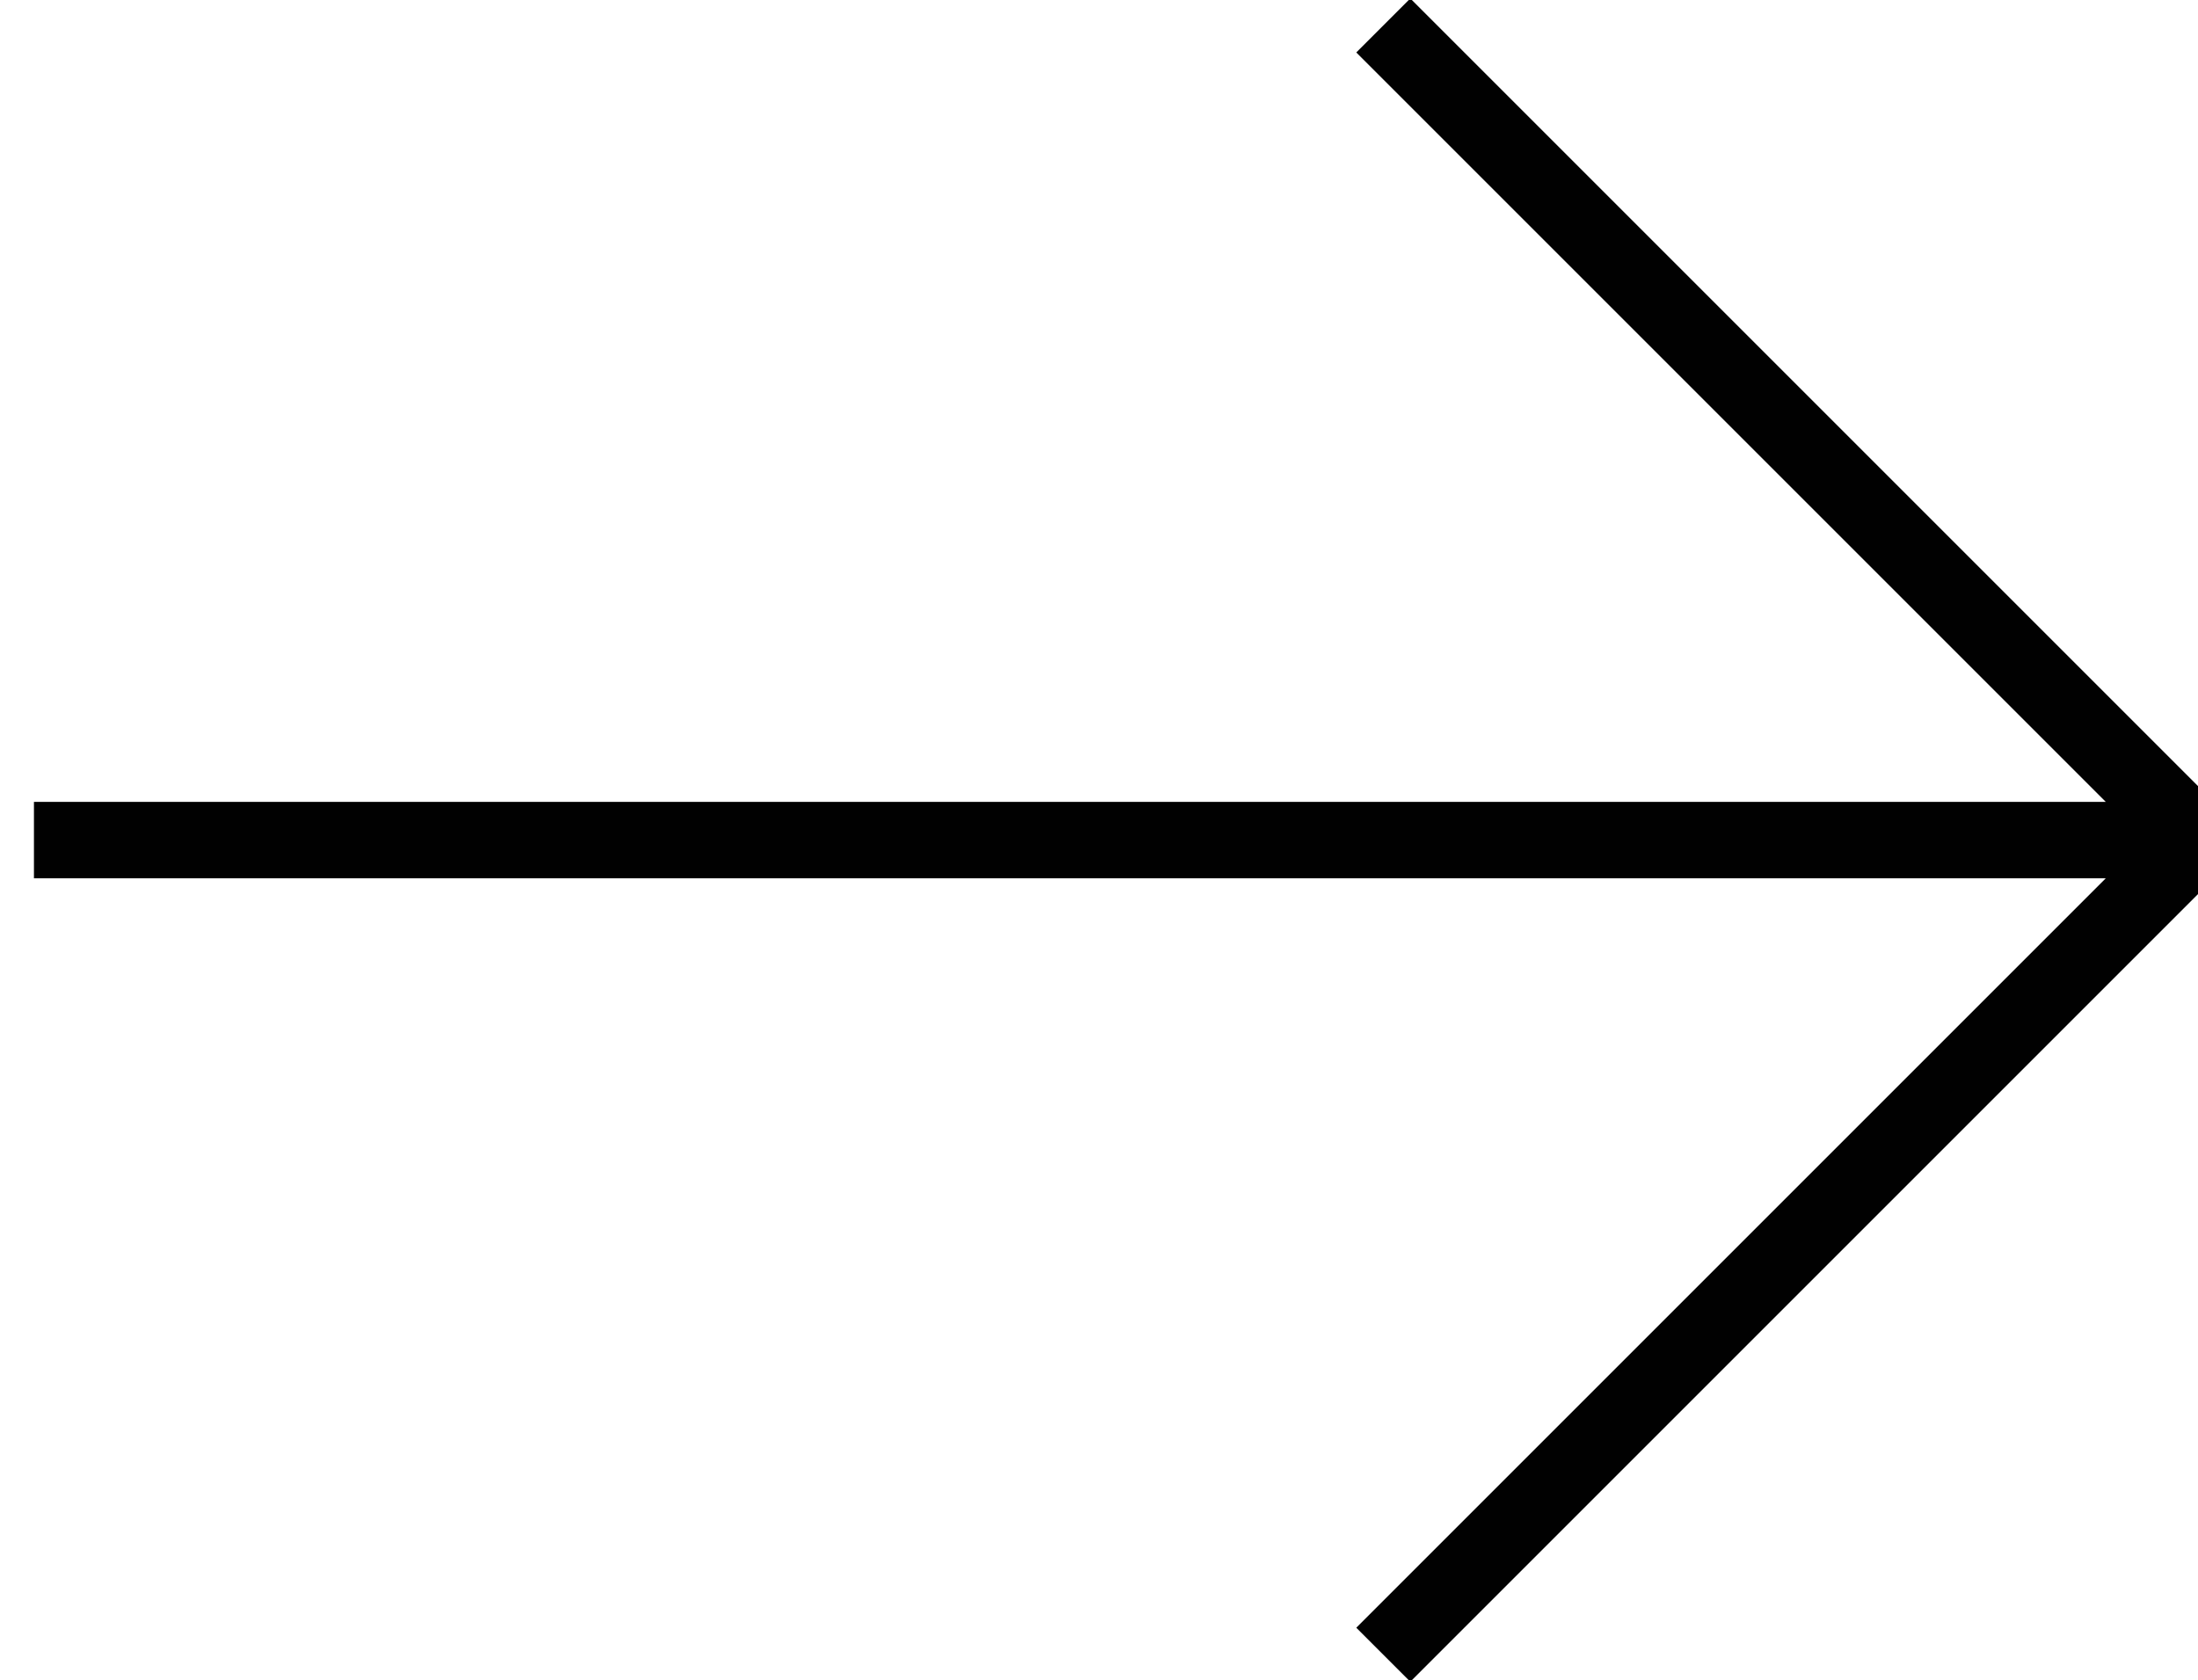
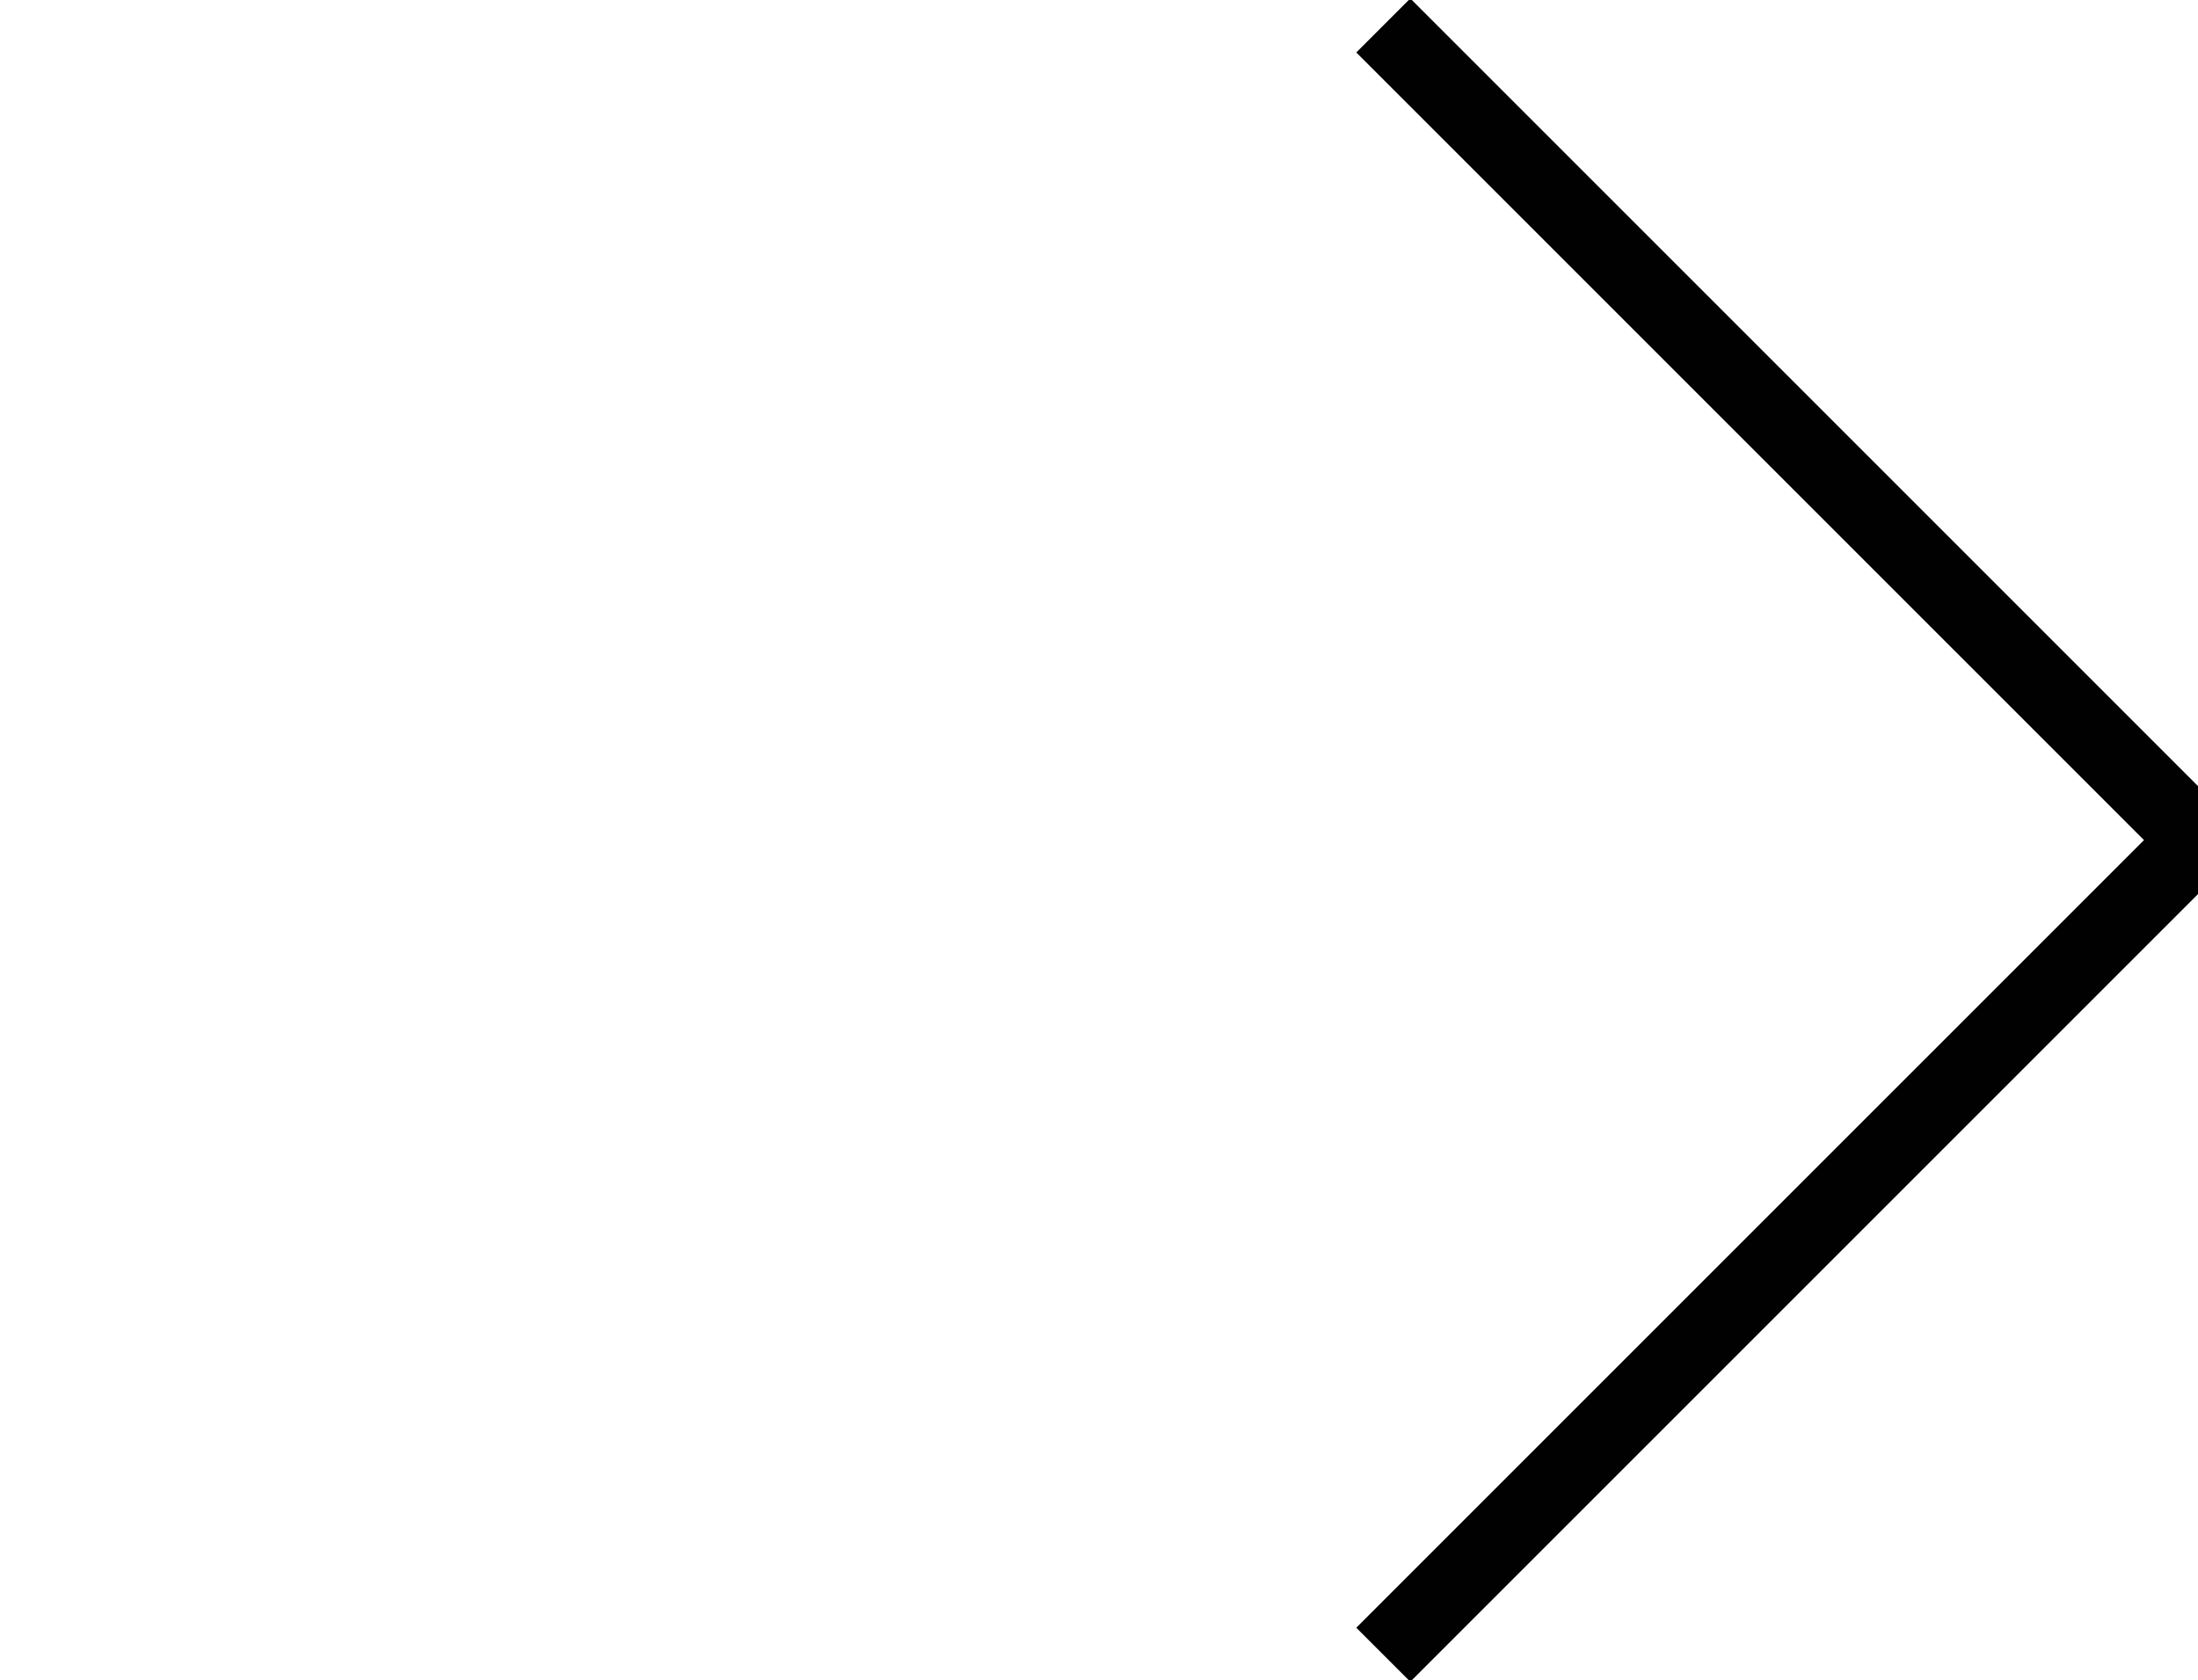
<svg xmlns="http://www.w3.org/2000/svg" version="1.1" id="Warstwa_1" x="0" y="0" viewBox="0 0 25.9 19.8" style="enable-background:new 0 0 25.9 19.8" xml:space="preserve">
  <style>.st0{fill:none;stroke:#010101;stroke-width:.9;stroke-linejoin:round;stroke-miterlimit:10}</style>
-   <path class="st0" d="M.4 9.9h25.5M16.3.3l9.6 9.6-9.6 9.6" />
+   <path class="st0" d="M.4 9.9M16.3.3l9.6 9.6-9.6 9.6" />
</svg>